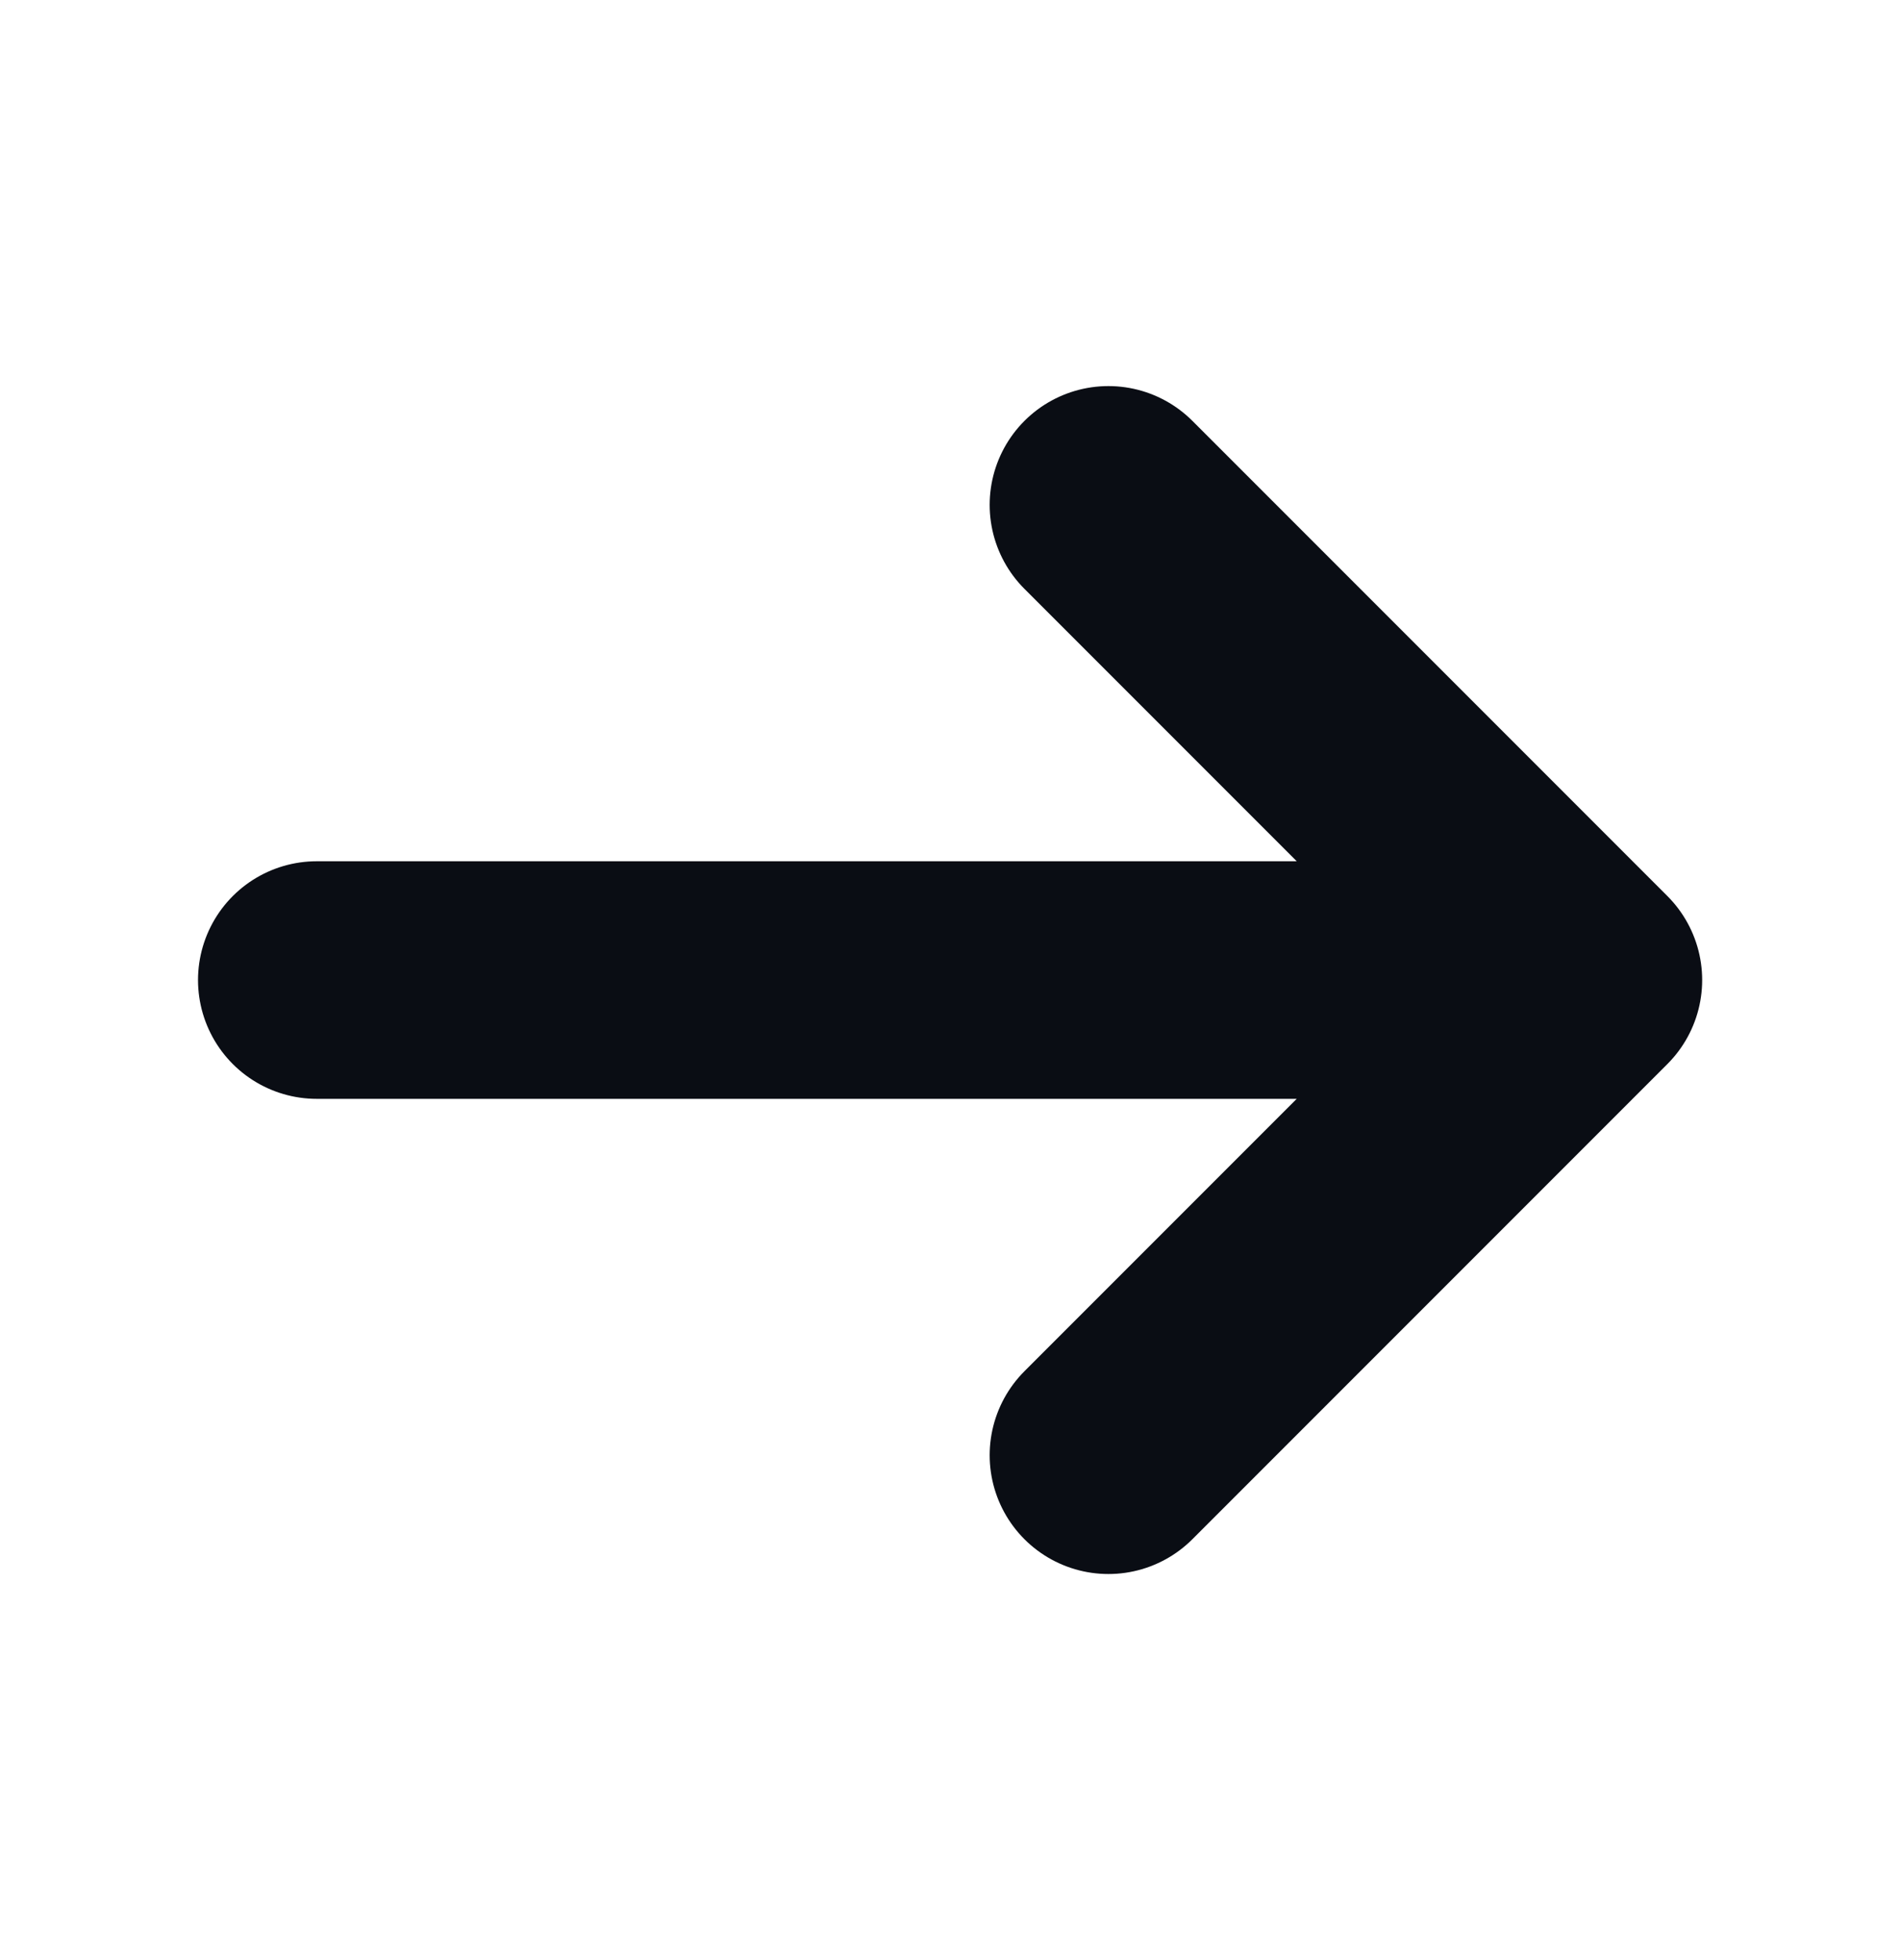
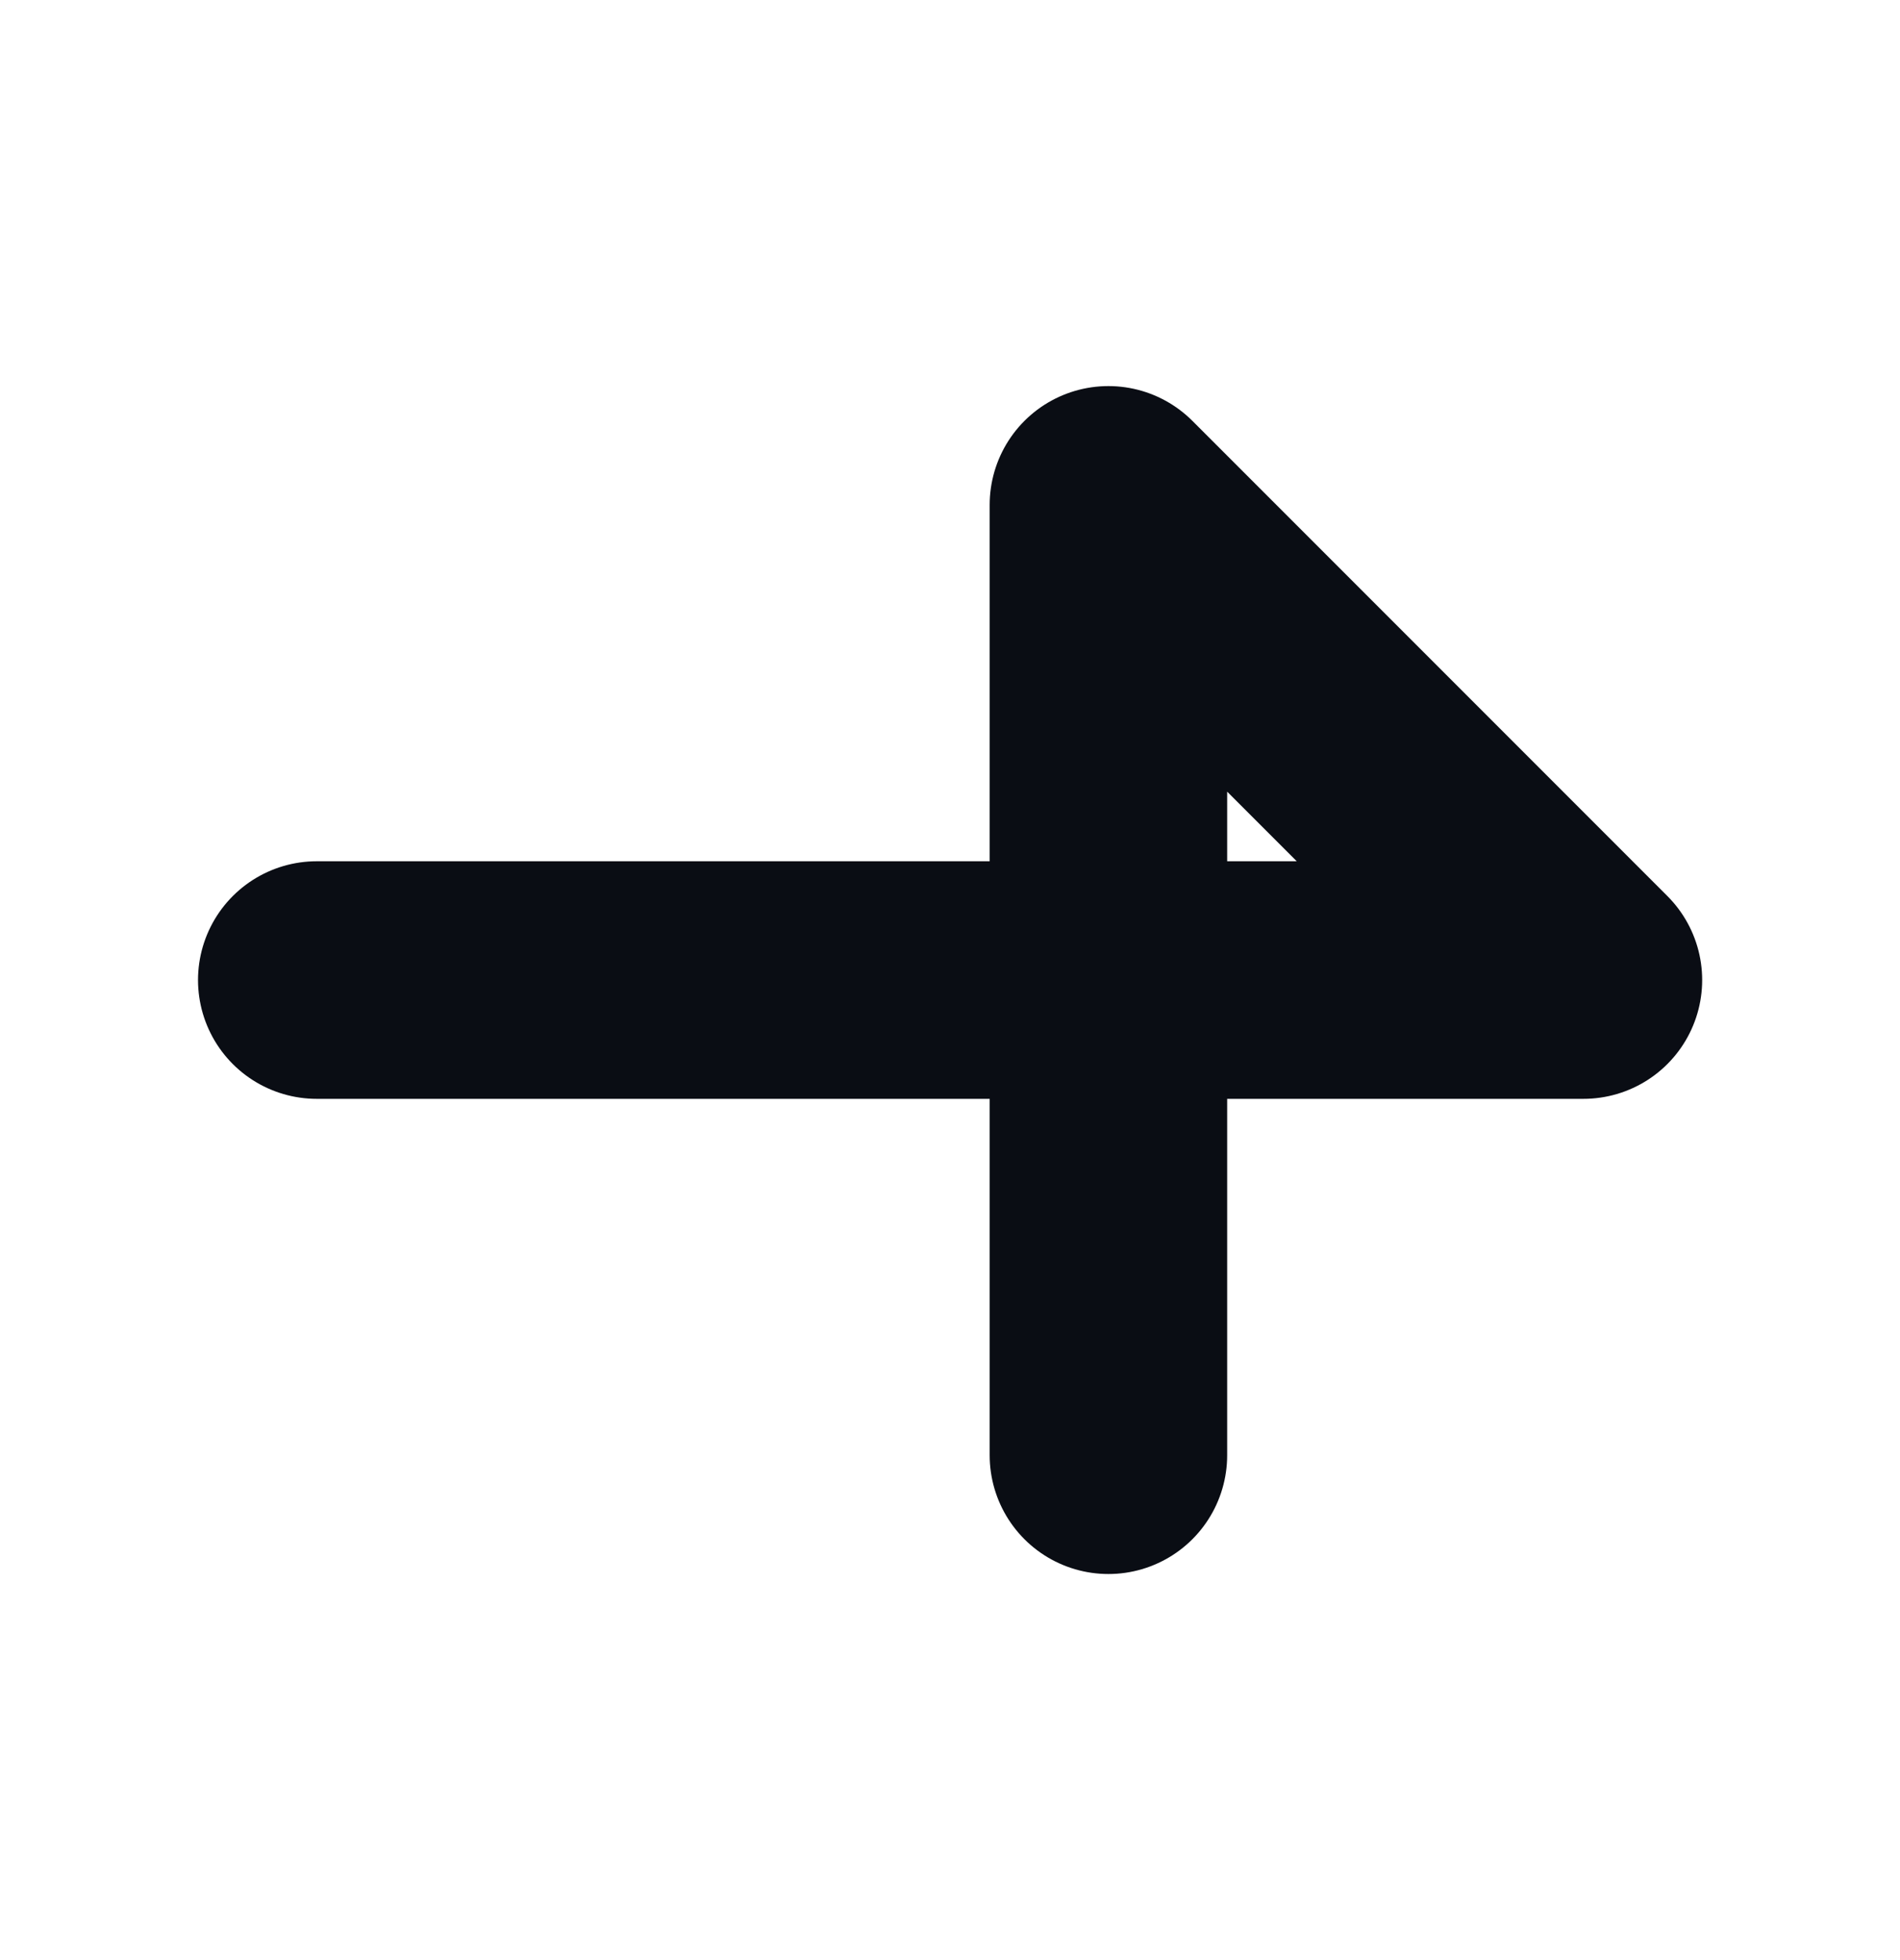
<svg xmlns="http://www.w3.org/2000/svg" width="32" height="33" viewBox="0 0 32 33" fill="none">
  <g id="arrow-narrow-up">
-     <path id="Icon" d="M5.335 16.5L26.668 16.5M26.668 16.5L18.668 8.5M26.668 16.5L18.668 24.5" stroke="#0A0D14" stroke-width="4" stroke-linecap="round" stroke-linejoin="round" />
+     <path id="Icon" d="M5.335 16.5L26.668 16.5M26.668 16.5L18.668 8.5L18.668 24.5" stroke="#0A0D14" stroke-width="4" stroke-linecap="round" stroke-linejoin="round" />
  </g>
</svg>